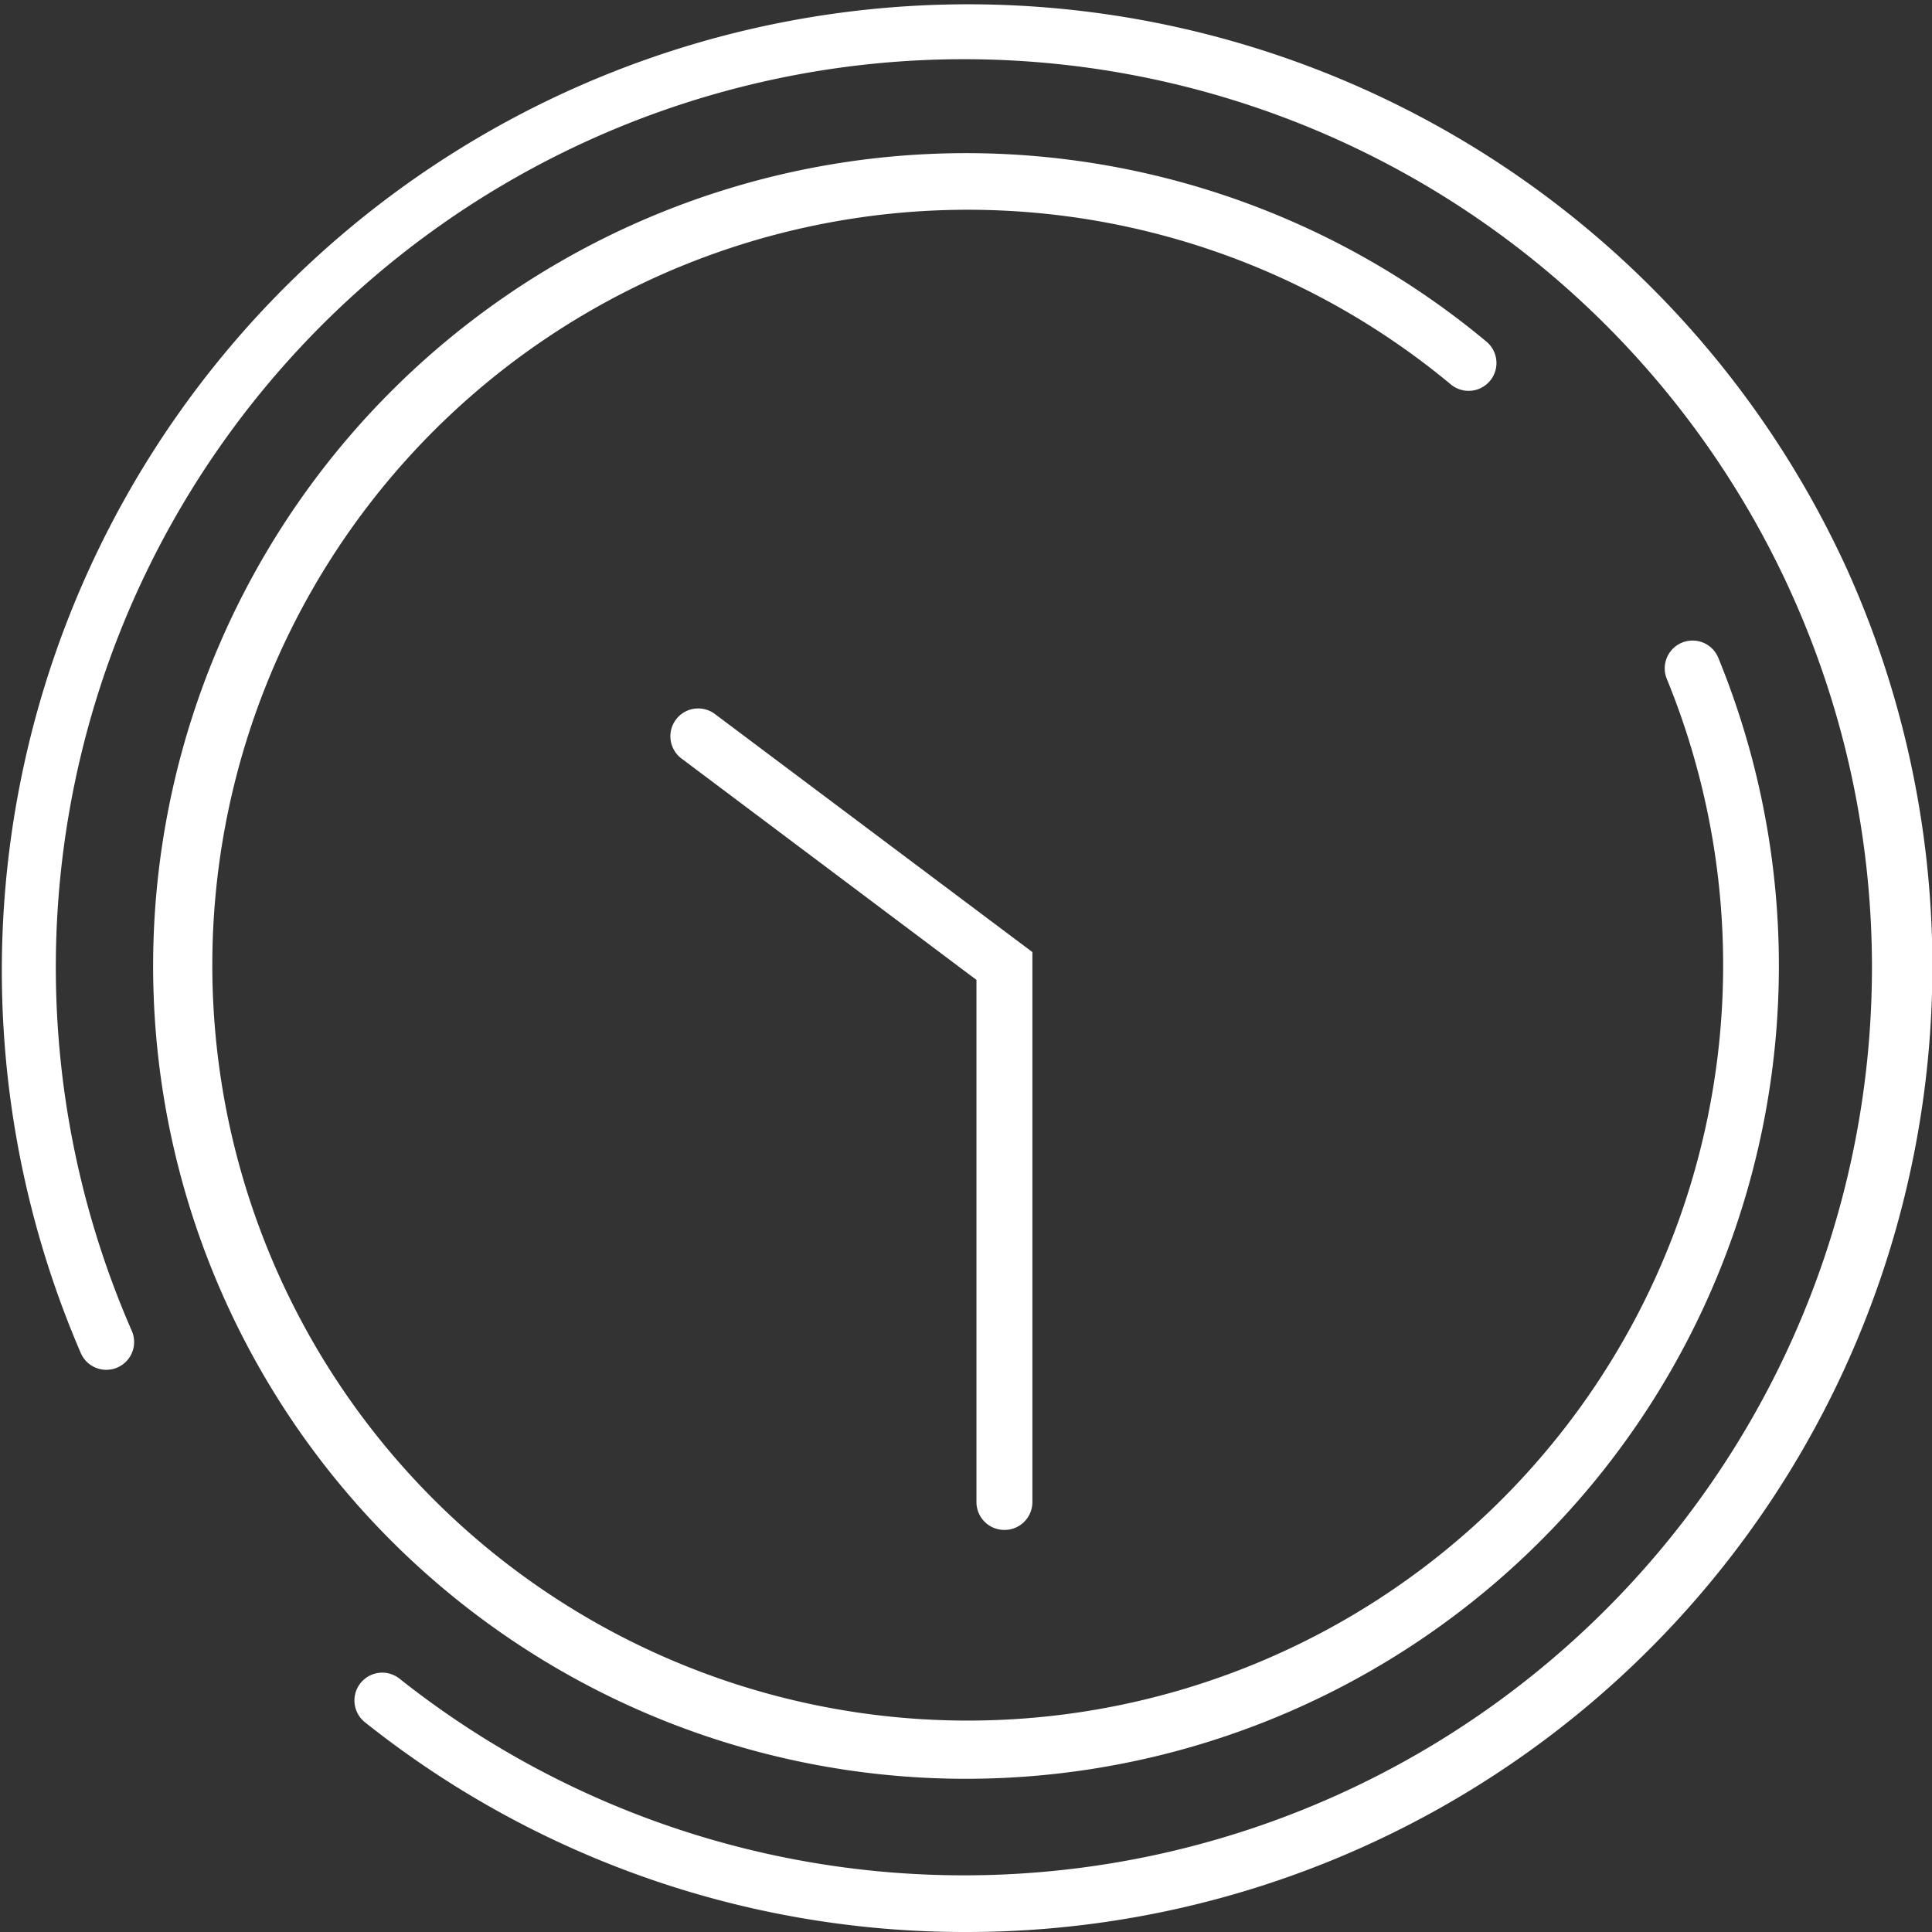
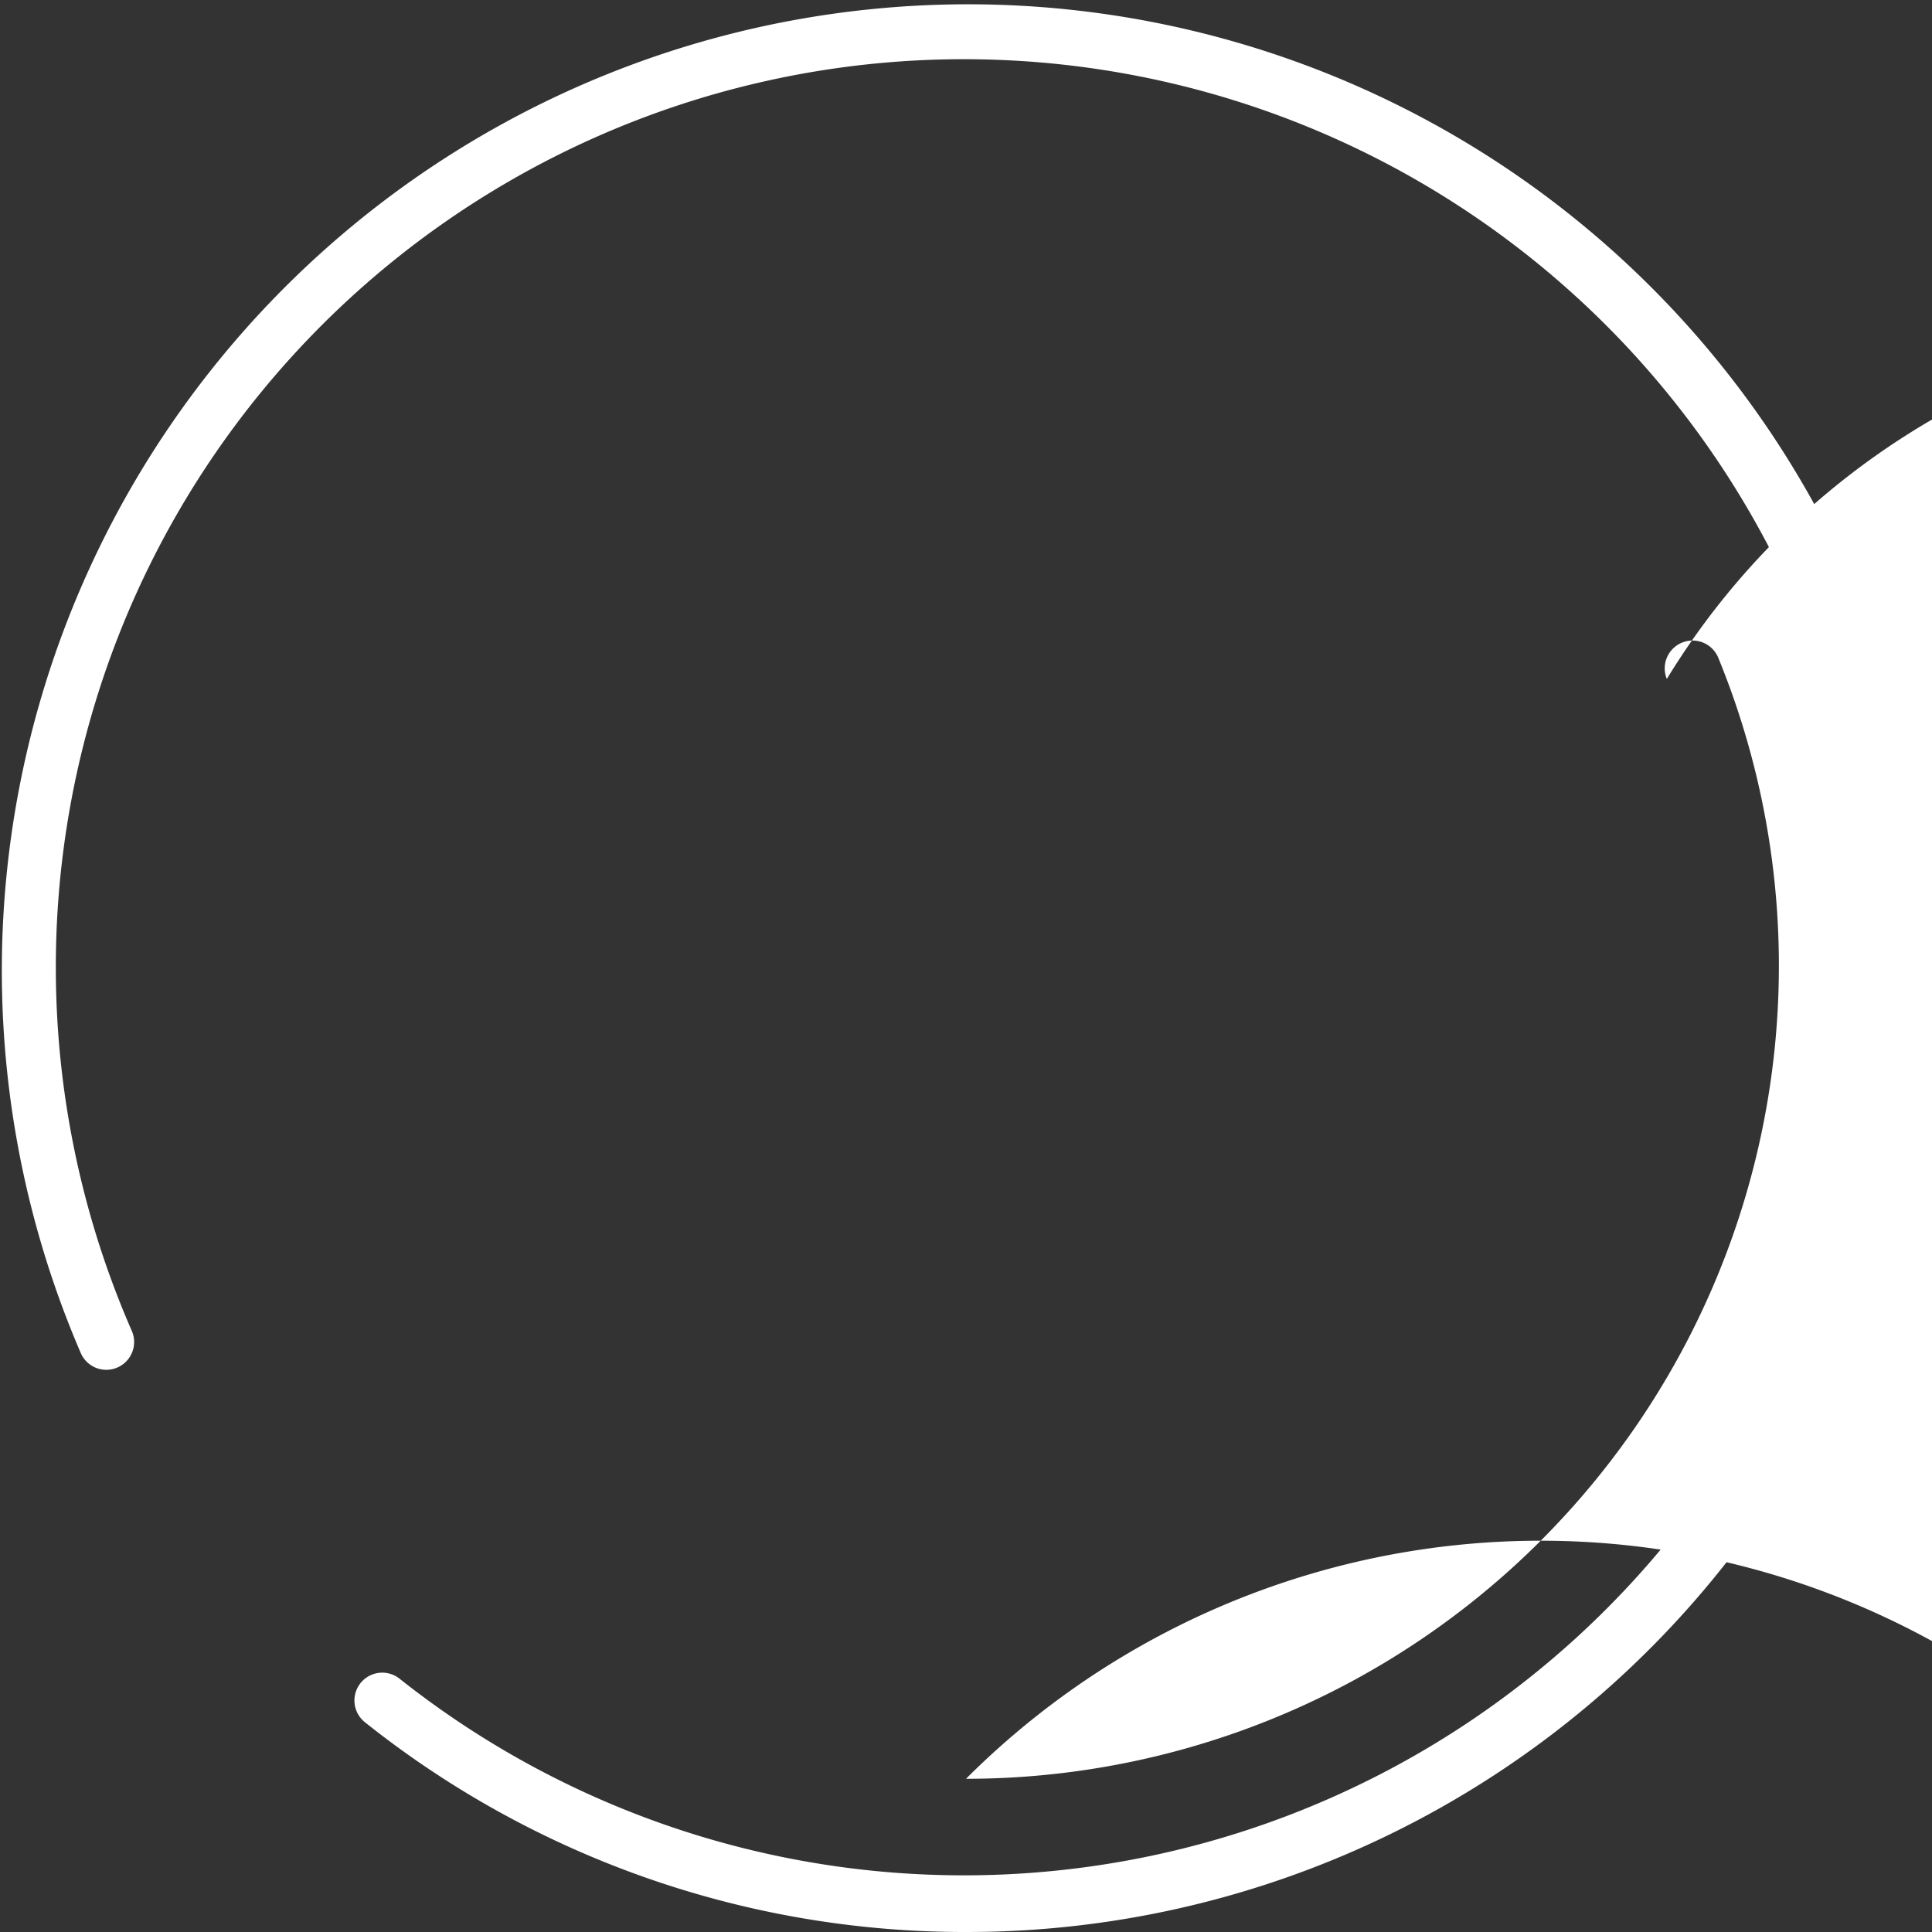
<svg xmlns="http://www.w3.org/2000/svg" width="34.716" height="34.716" viewBox="0 0 34.716 34.716">
  <rect x="0" y="0" width="34.716" height="34.716" fill="#333333" stroke="none" />
  <defs>
    <clipPath id="clip-path">
      <rect id="Rechteck_21" data-name="Rechteck 21" width="34.716" height="34.716" transform="translate(0 0)" fill="none" />
    </clipPath>
  </defs>
  <g id="kontakt-nav-button-zeiten" transform="translate(0 0)">
    <g id="Gruppe_9" data-name="Gruppe 9" clip-path="url(#clip-path)">
-       <path id="Pfad_48" data-name="Pfad 48" d="M17.358,31.963A14.605,14.605,0,0,1,7.03,7.03a14.605,14.605,0,0,1,19.68-.891.5.5,0,1,1-.641.768A13.574,13.574,0,1,0,29.951,12.2a.5.5,0,1,1,.925-.38A14.609,14.609,0,0,1,17.358,31.963Z" fill="#fff" />
+       <path id="Pfad_48" data-name="Pfad 48" d="M17.358,31.963a14.605,14.605,0,0,1,19.68-.891.5.5,0,1,1-.641.768A13.574,13.574,0,1,0,29.951,12.2a.5.5,0,1,1,.925-.38A14.609,14.609,0,0,1,17.358,31.963Z" fill="#fff" />
      <path id="Pfad_49" data-name="Pfad 49" d="M17.35,34.716a17.288,17.288,0,0,1-10.8-3.775.5.5,0,0,1,.623-.782A16.317,16.317,0,1,0,2.362,23.9a.5.5,0,1,1-.916.4A17.362,17.362,0,0,1,33.194,10.24,17.354,17.354,0,0,1,17.752,34.712Q17.551,34.716,17.35,34.716Z" fill="#fff" />
-       <path id="Pfad_50" data-name="Pfad 50" d="M18.046,27.491a.5.5,0,0,1-.5-.5V17.608l-5.3-3.978a.5.5,0,1,1,.6-.8l5.705,4.278v9.883A.5.5,0,0,1,18.046,27.491Z" fill="#fff" />
    </g>
  </g>
</svg>